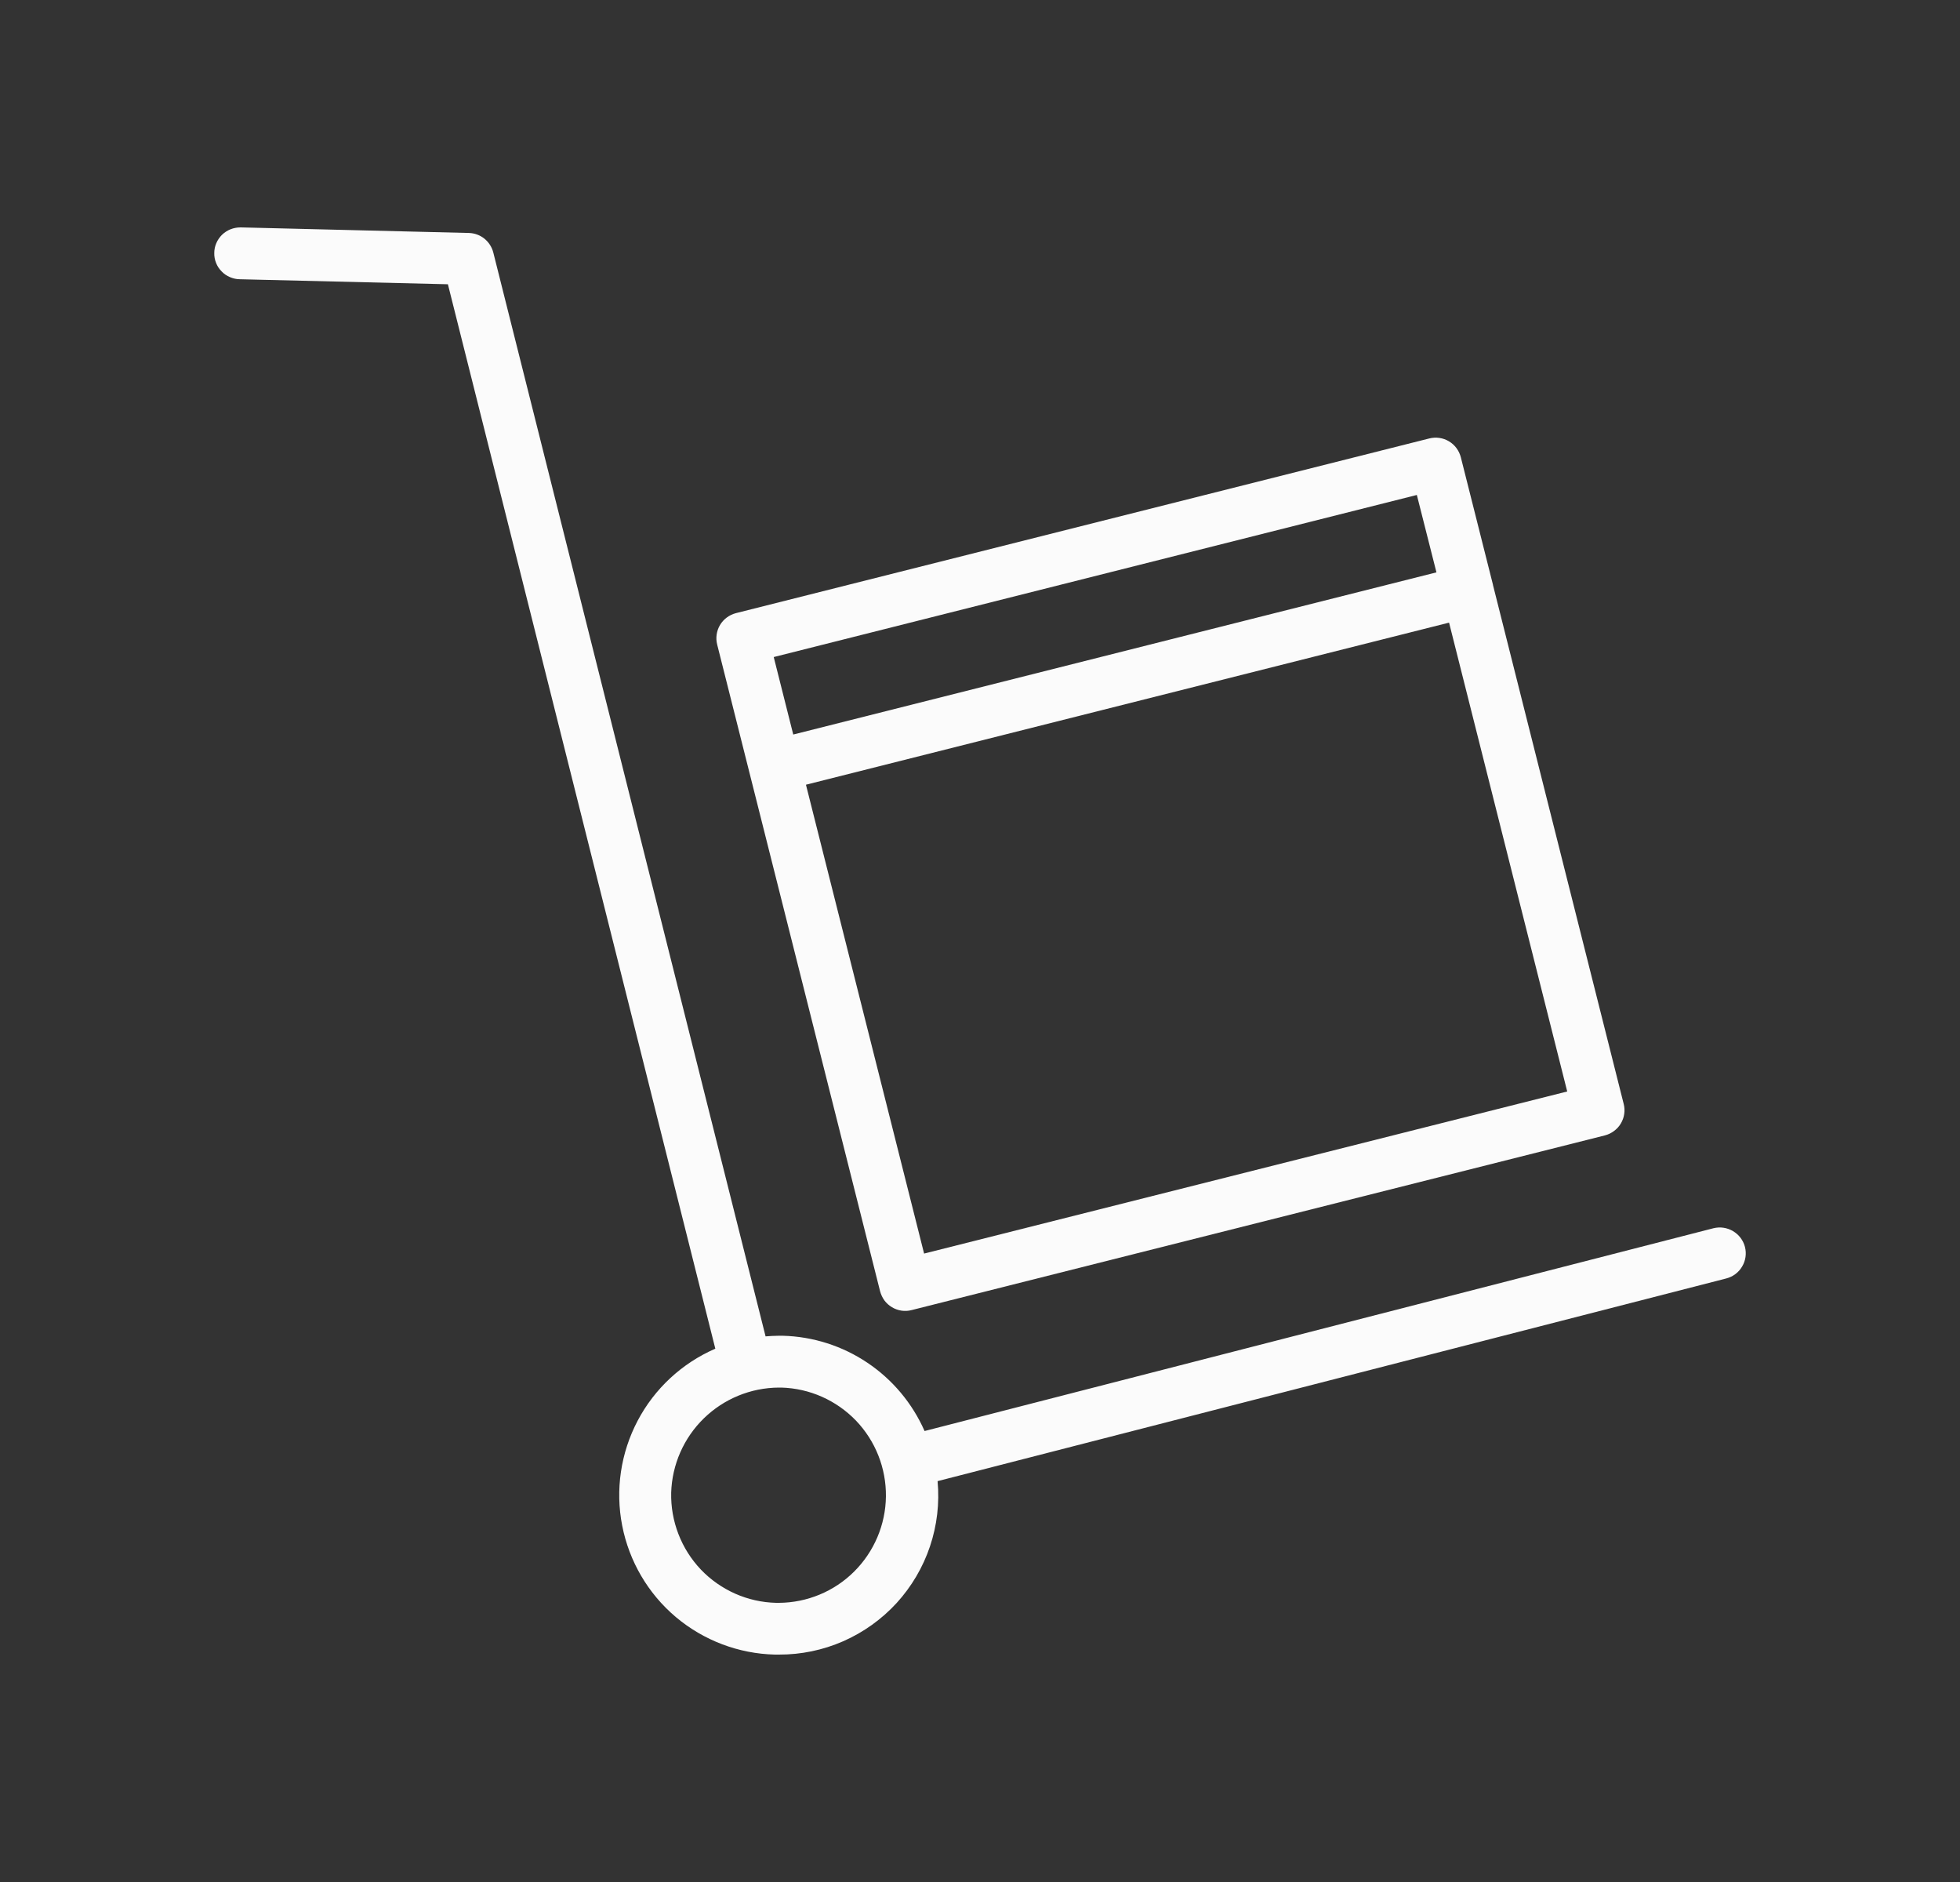
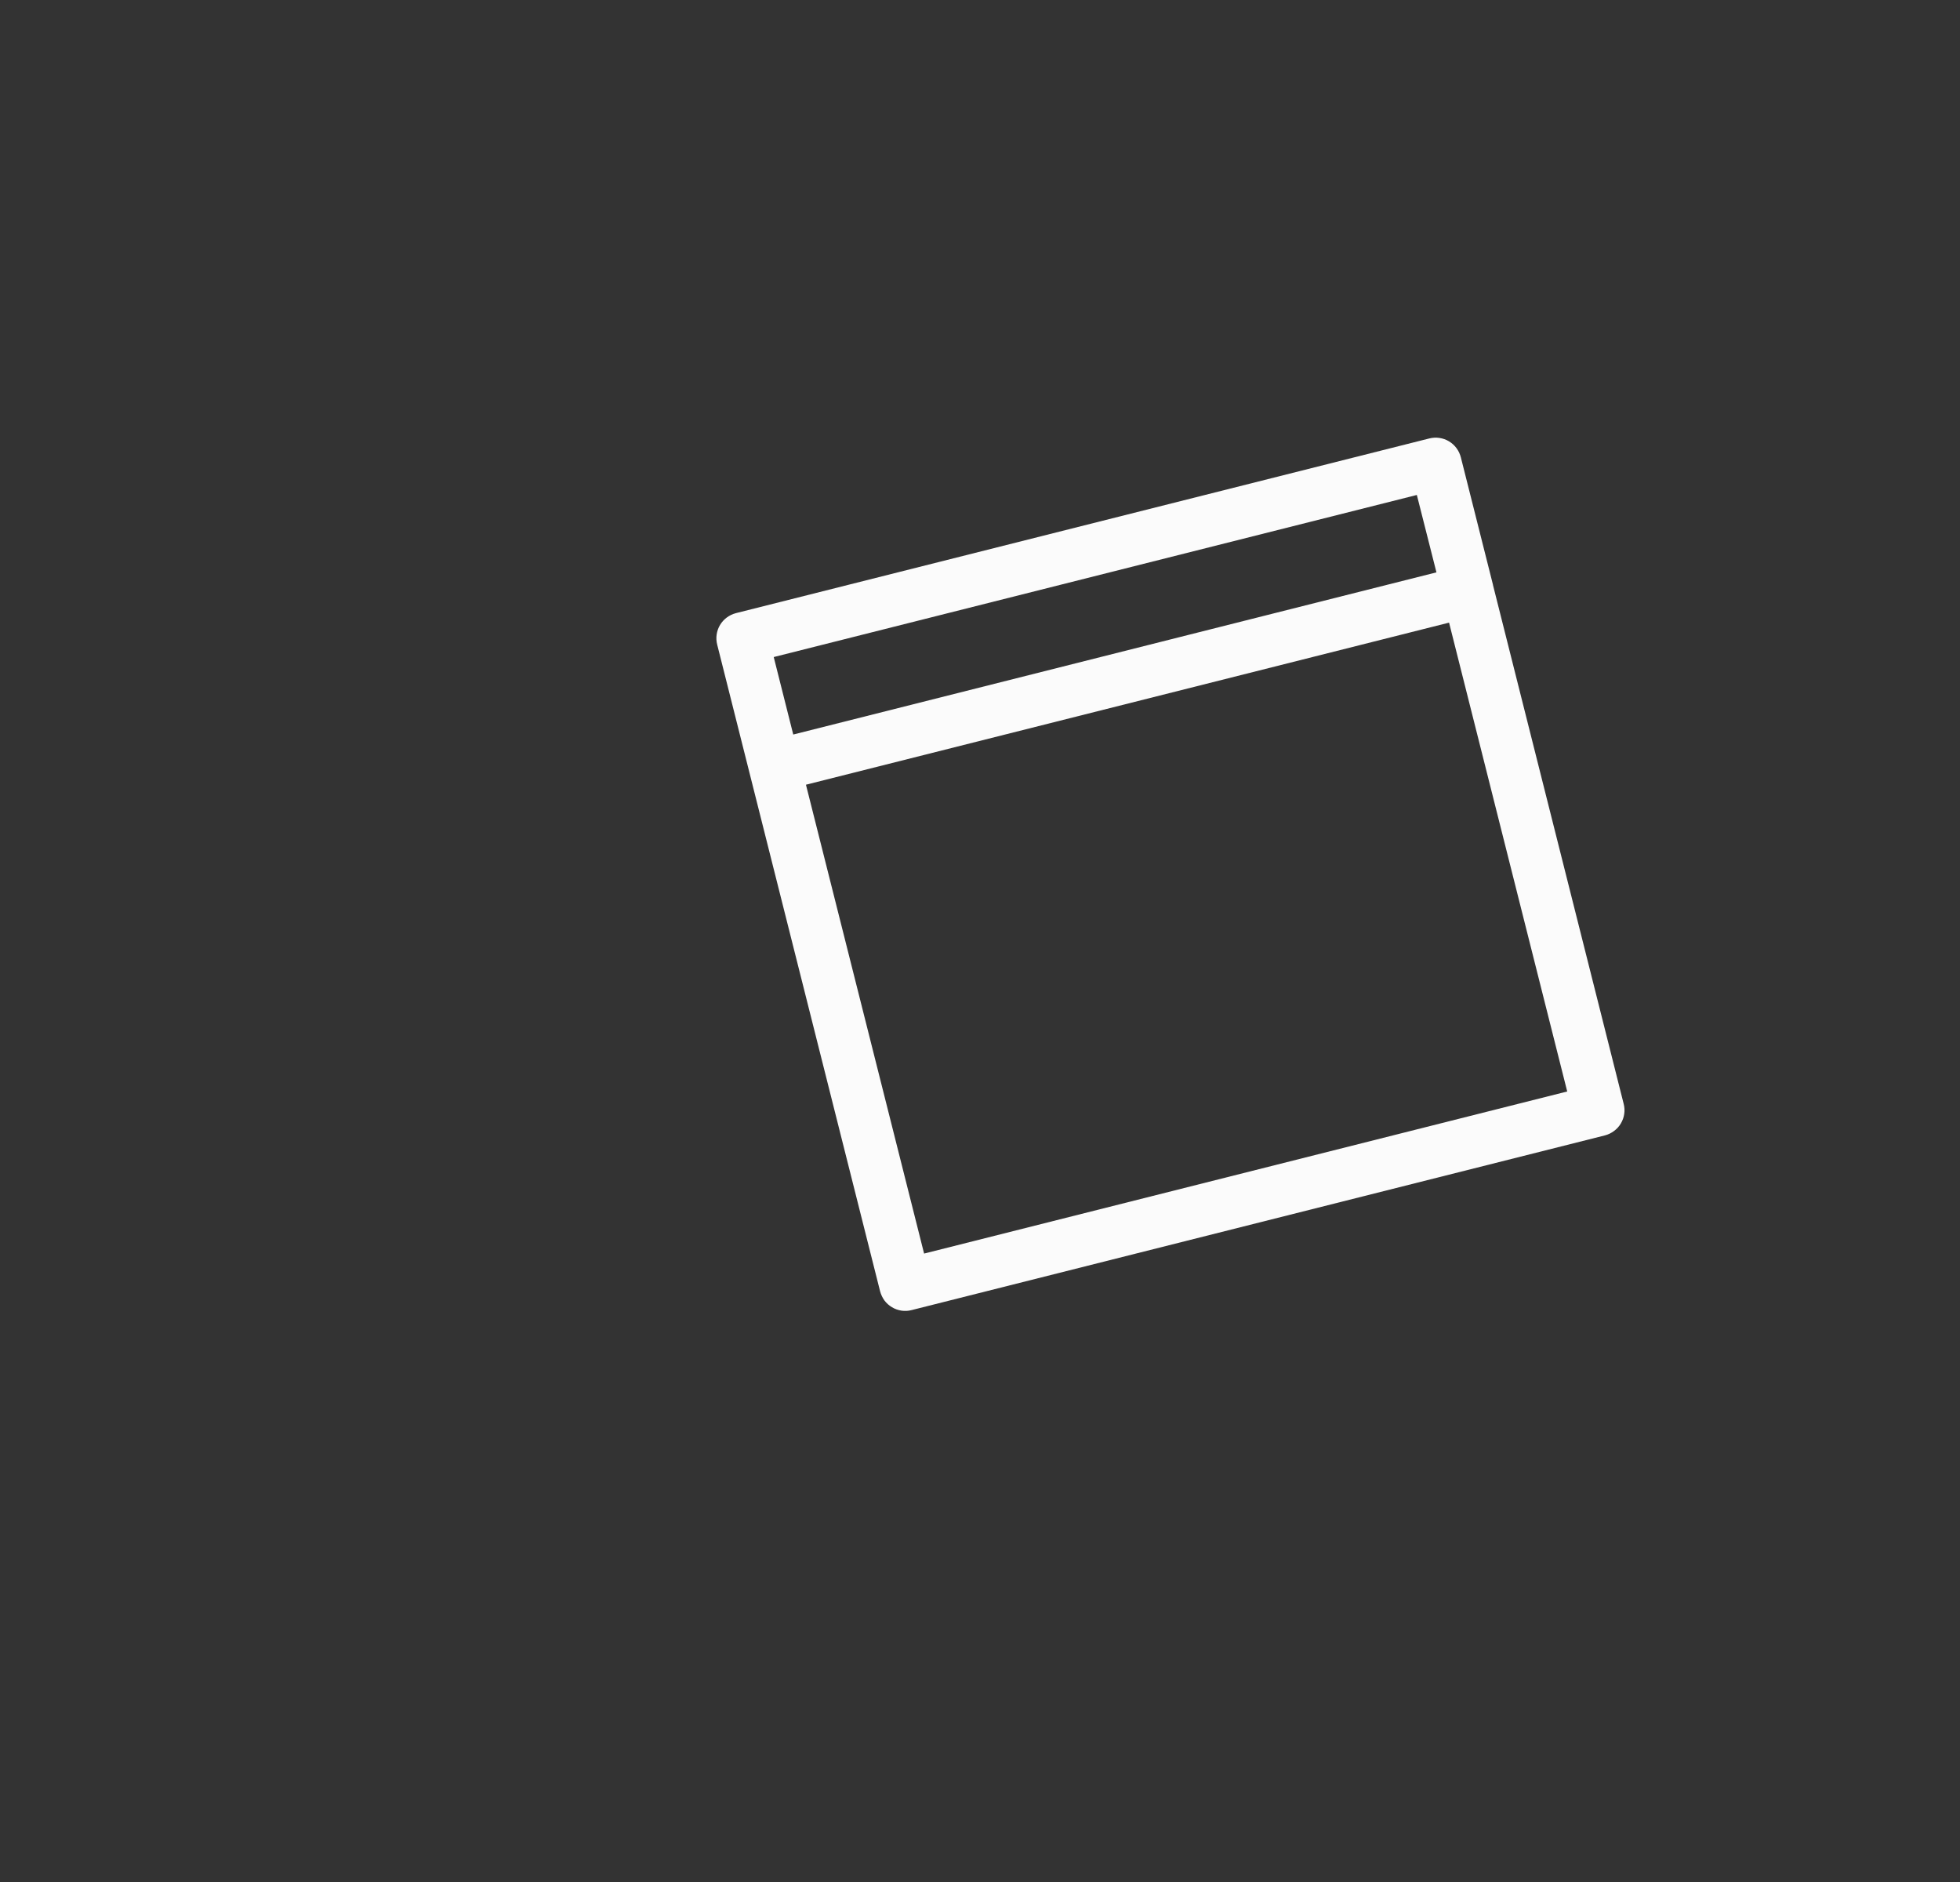
<svg xmlns="http://www.w3.org/2000/svg" width="25" height="24" viewBox="0 0 25 24" fill="none">
  <rect x="0" y="0" width="25" height="24" fill="#333333" stroke="none" />
-   <path d="M22.257 15.901C22.235 15.816 22.18 15.744 22.105 15.7C22.03 15.655 21.94 15.642 21.855 15.663L11.793 18.249C11.637 17.895 11.385 17.594 11.065 17.379C10.744 17.163 10.369 17.044 9.984 17.034H9.934C9.877 17.034 9.821 17.038 9.765 17.042L6.292 3.22C6.274 3.15 6.234 3.088 6.178 3.043C6.122 2.998 6.053 2.973 5.981 2.971L3.075 2.9H3.067C3.024 2.9 2.981 2.908 2.94 2.924C2.9 2.94 2.863 2.964 2.832 2.994C2.801 3.025 2.776 3.061 2.759 3.101C2.742 3.14 2.733 3.183 2.733 3.227C2.732 3.27 2.74 3.313 2.756 3.353C2.772 3.394 2.796 3.43 2.827 3.461C2.857 3.493 2.893 3.517 2.933 3.534C2.973 3.551 3.016 3.561 3.059 3.561L5.713 3.625L9.124 17.199C8.698 17.384 8.349 17.708 8.133 18.118C7.917 18.529 7.847 19 7.936 19.455C8.025 19.911 8.266 20.322 8.62 20.621C8.975 20.92 9.421 21.089 9.884 21.1H9.935C10.218 21.101 10.497 21.043 10.755 20.93C11.014 20.816 11.246 20.65 11.437 20.442C11.627 20.233 11.772 19.988 11.862 19.72C11.952 19.452 11.985 19.169 11.959 18.888L22.02 16.303C22.104 16.281 22.177 16.227 22.221 16.151C22.266 16.076 22.279 15.986 22.257 15.901ZM9.935 20.44H9.9C9.72 20.436 9.542 20.396 9.377 20.323C9.213 20.25 9.064 20.146 8.939 20.015C8.815 19.884 8.718 19.731 8.653 19.562C8.588 19.394 8.557 19.215 8.561 19.035C8.572 18.677 8.721 18.338 8.977 18.088C9.233 17.838 9.576 17.697 9.934 17.695H9.967C10.327 17.705 10.668 17.857 10.918 18.116C11.167 18.376 11.304 18.723 11.3 19.083C11.296 19.443 11.15 19.787 10.895 20.041C10.64 20.295 10.295 20.438 9.935 20.44Z" fill="#FBFBFB" />
  <path d="M11.226 16.468C11.237 16.509 11.256 16.549 11.281 16.584C11.307 16.619 11.34 16.648 11.377 16.67C11.414 16.693 11.456 16.707 11.499 16.714C11.541 16.72 11.585 16.718 11.627 16.707L20.471 14.479C20.513 14.468 20.552 14.449 20.587 14.423C20.622 14.397 20.652 14.365 20.674 14.327C20.696 14.29 20.711 14.249 20.717 14.206C20.724 14.162 20.721 14.119 20.71 14.076L19.043 7.46V7.458V7.457L18.633 5.831C18.611 5.746 18.557 5.673 18.482 5.628C18.407 5.583 18.317 5.57 18.232 5.591L9.387 7.819C9.302 7.841 9.229 7.895 9.184 7.97C9.139 8.046 9.126 8.136 9.148 8.221L11.226 16.468ZM11.787 15.986L10.28 10.007L18.483 7.94L19.99 13.919L11.787 15.986ZM18.072 6.312L18.322 7.299L10.118 9.367L9.869 8.379L18.072 6.312Z" fill="#FBFBFB" />
</svg>